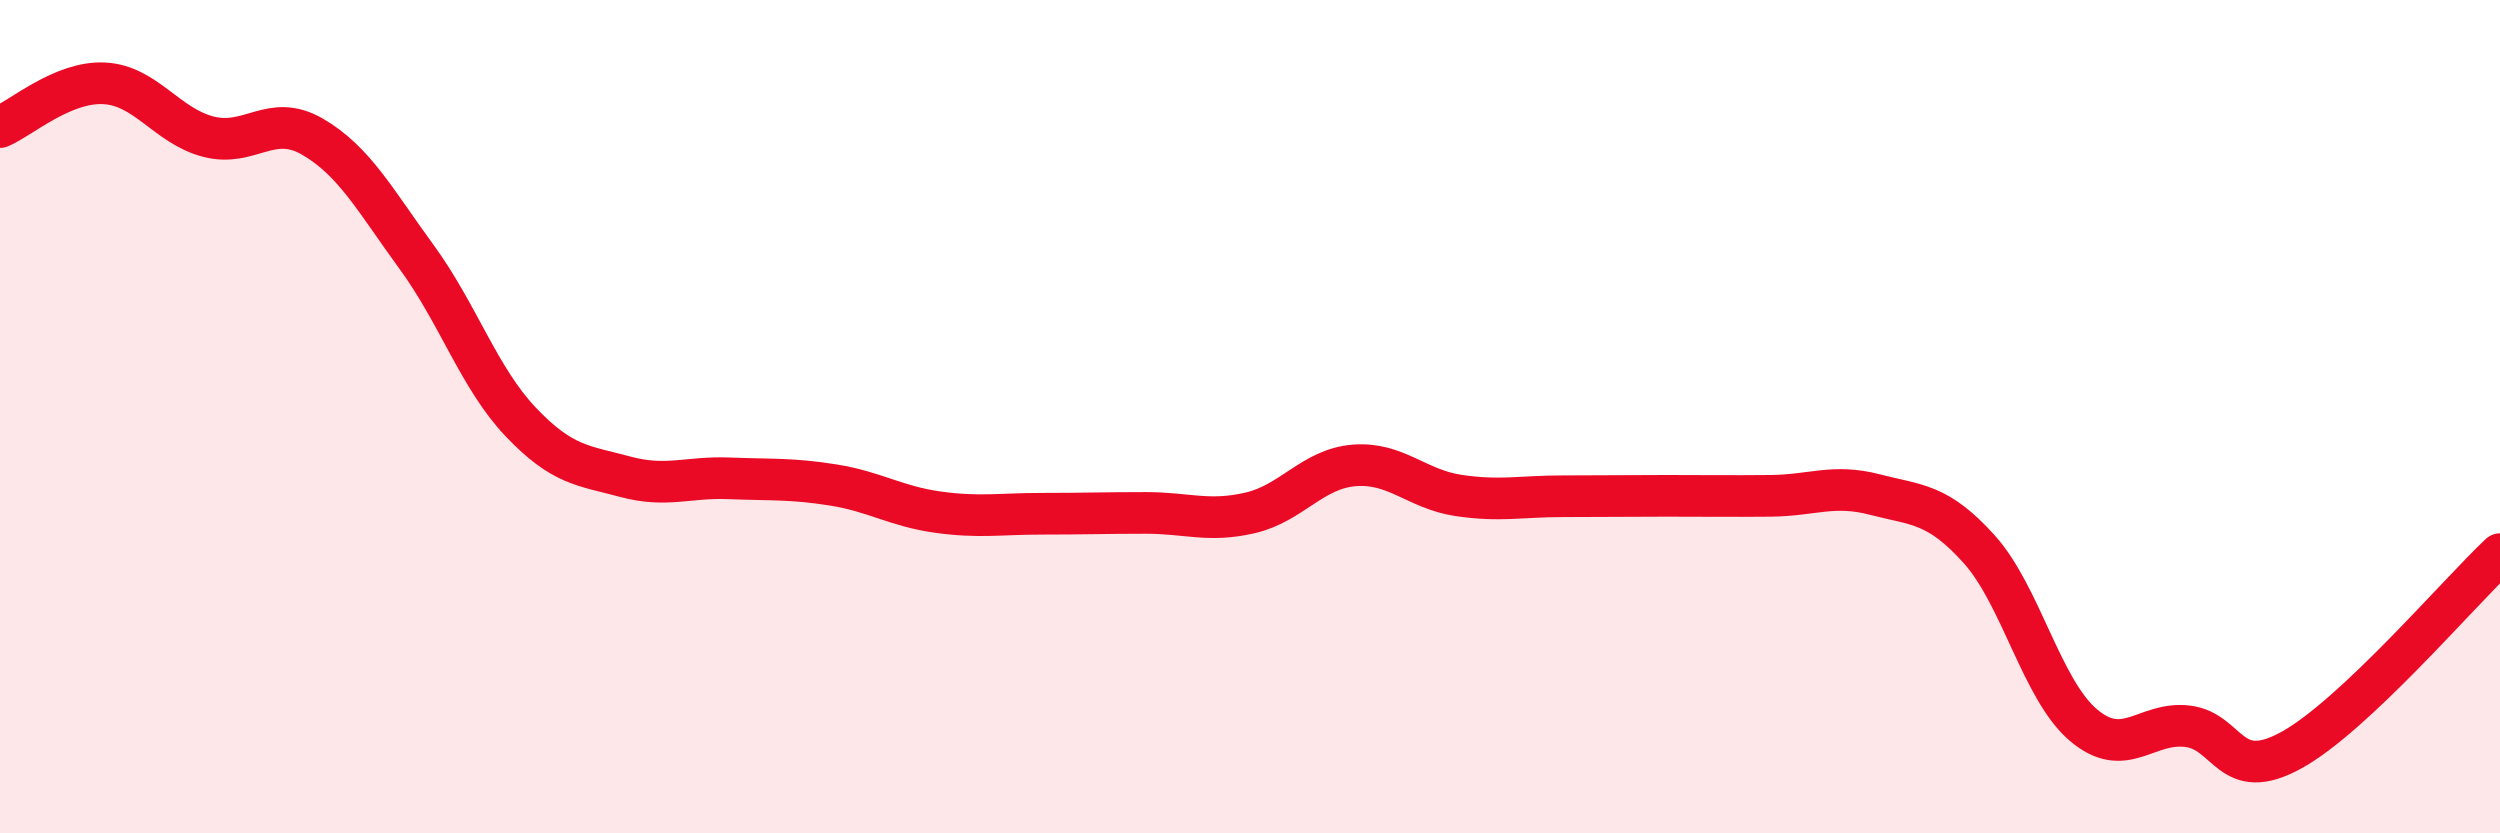
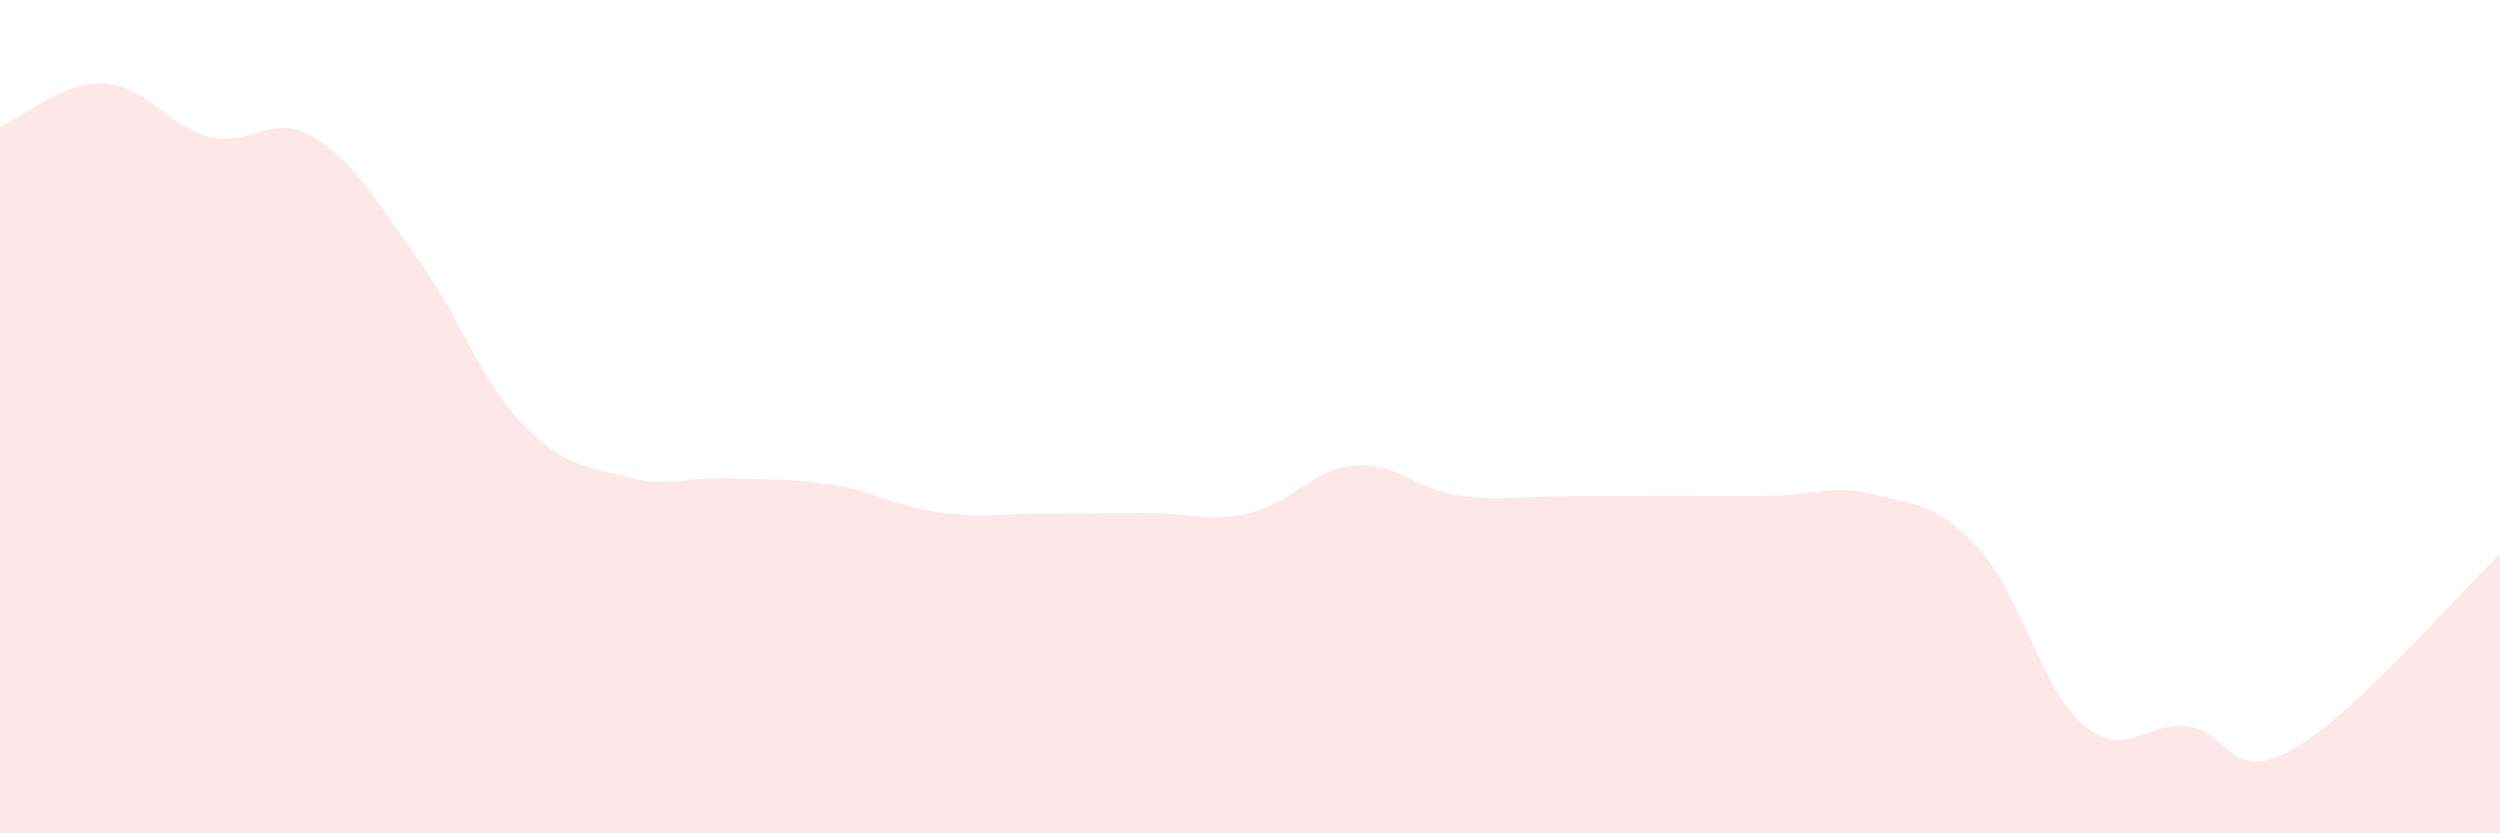
<svg xmlns="http://www.w3.org/2000/svg" width="60" height="20" viewBox="0 0 60 20">
  <path d="M 0,3.05 C 0.5,2.84 1.5,1.95 2.5,2 C 3.5,2.05 4,3.02 5,3.28 C 6,3.54 6.5,2.7 7.5,3.28 C 8.5,3.86 9,4.8 10,6.17 C 11,7.54 11.5,9.08 12.5,10.13 C 13.5,11.18 14,11.17 15,11.44 C 16,11.71 16.5,11.44 17.5,11.48 C 18.5,11.52 19,11.48 20,11.64 C 21,11.8 21.5,12.15 22.5,12.29 C 23.5,12.43 24,12.33 25,12.33 C 26,12.33 26.5,12.31 27.5,12.31 C 28.5,12.31 29,12.54 30,12.31 C 31,12.08 31.5,11.25 32.5,11.17 C 33.5,11.09 34,11.74 35,11.89 C 36,12.04 36.5,11.91 37.5,11.91 C 38.5,11.91 39,11.9 40,11.9 C 41,11.9 41.5,11.91 42.5,11.9 C 43.5,11.89 44,11.61 45,11.87 C 46,12.13 46.5,12.07 47.5,13.18 C 48.5,14.29 49,16.55 50,17.4 C 51,18.25 51.5,17.31 52.5,17.43 C 53.5,17.55 53.5,18.83 55,18 C 56.5,17.17 59,14.24 60,13.3L60 20L0 20Z" fill="#EB0A25" opacity="0.1" stroke-linecap="round" stroke-linejoin="round" />
-   <path d="M 0,3.05 C 0.5,2.84 1.5,1.95 2.5,2 C 3.5,2.05 4,3.02 5,3.28 C 6,3.54 6.5,2.7 7.5,3.28 C 8.5,3.86 9,4.8 10,6.17 C 11,7.54 11.5,9.08 12.5,10.13 C 13.5,11.18 14,11.17 15,11.44 C 16,11.71 16.5,11.44 17.5,11.48 C 18.5,11.52 19,11.48 20,11.64 C 21,11.8 21.5,12.15 22.5,12.29 C 23.5,12.43 24,12.33 25,12.33 C 26,12.33 26.5,12.31 27.5,12.31 C 28.5,12.31 29,12.54 30,12.31 C 31,12.08 31.5,11.25 32.5,11.17 C 33.5,11.09 34,11.74 35,11.89 C 36,12.04 36.5,11.91 37.5,11.91 C 38.5,11.91 39,11.9 40,11.9 C 41,11.9 41.5,11.91 42.5,11.9 C 43.5,11.89 44,11.61 45,11.87 C 46,12.13 46.5,12.07 47.5,13.18 C 48.5,14.29 49,16.55 50,17.4 C 51,18.25 51.5,17.31 52.5,17.43 C 53.5,17.55 53.5,18.83 55,18 C 56.5,17.17 59,14.24 60,13.3" stroke="#EB0A25" stroke-width="1" fill="none" stroke-linecap="round" stroke-linejoin="round" />
</svg>